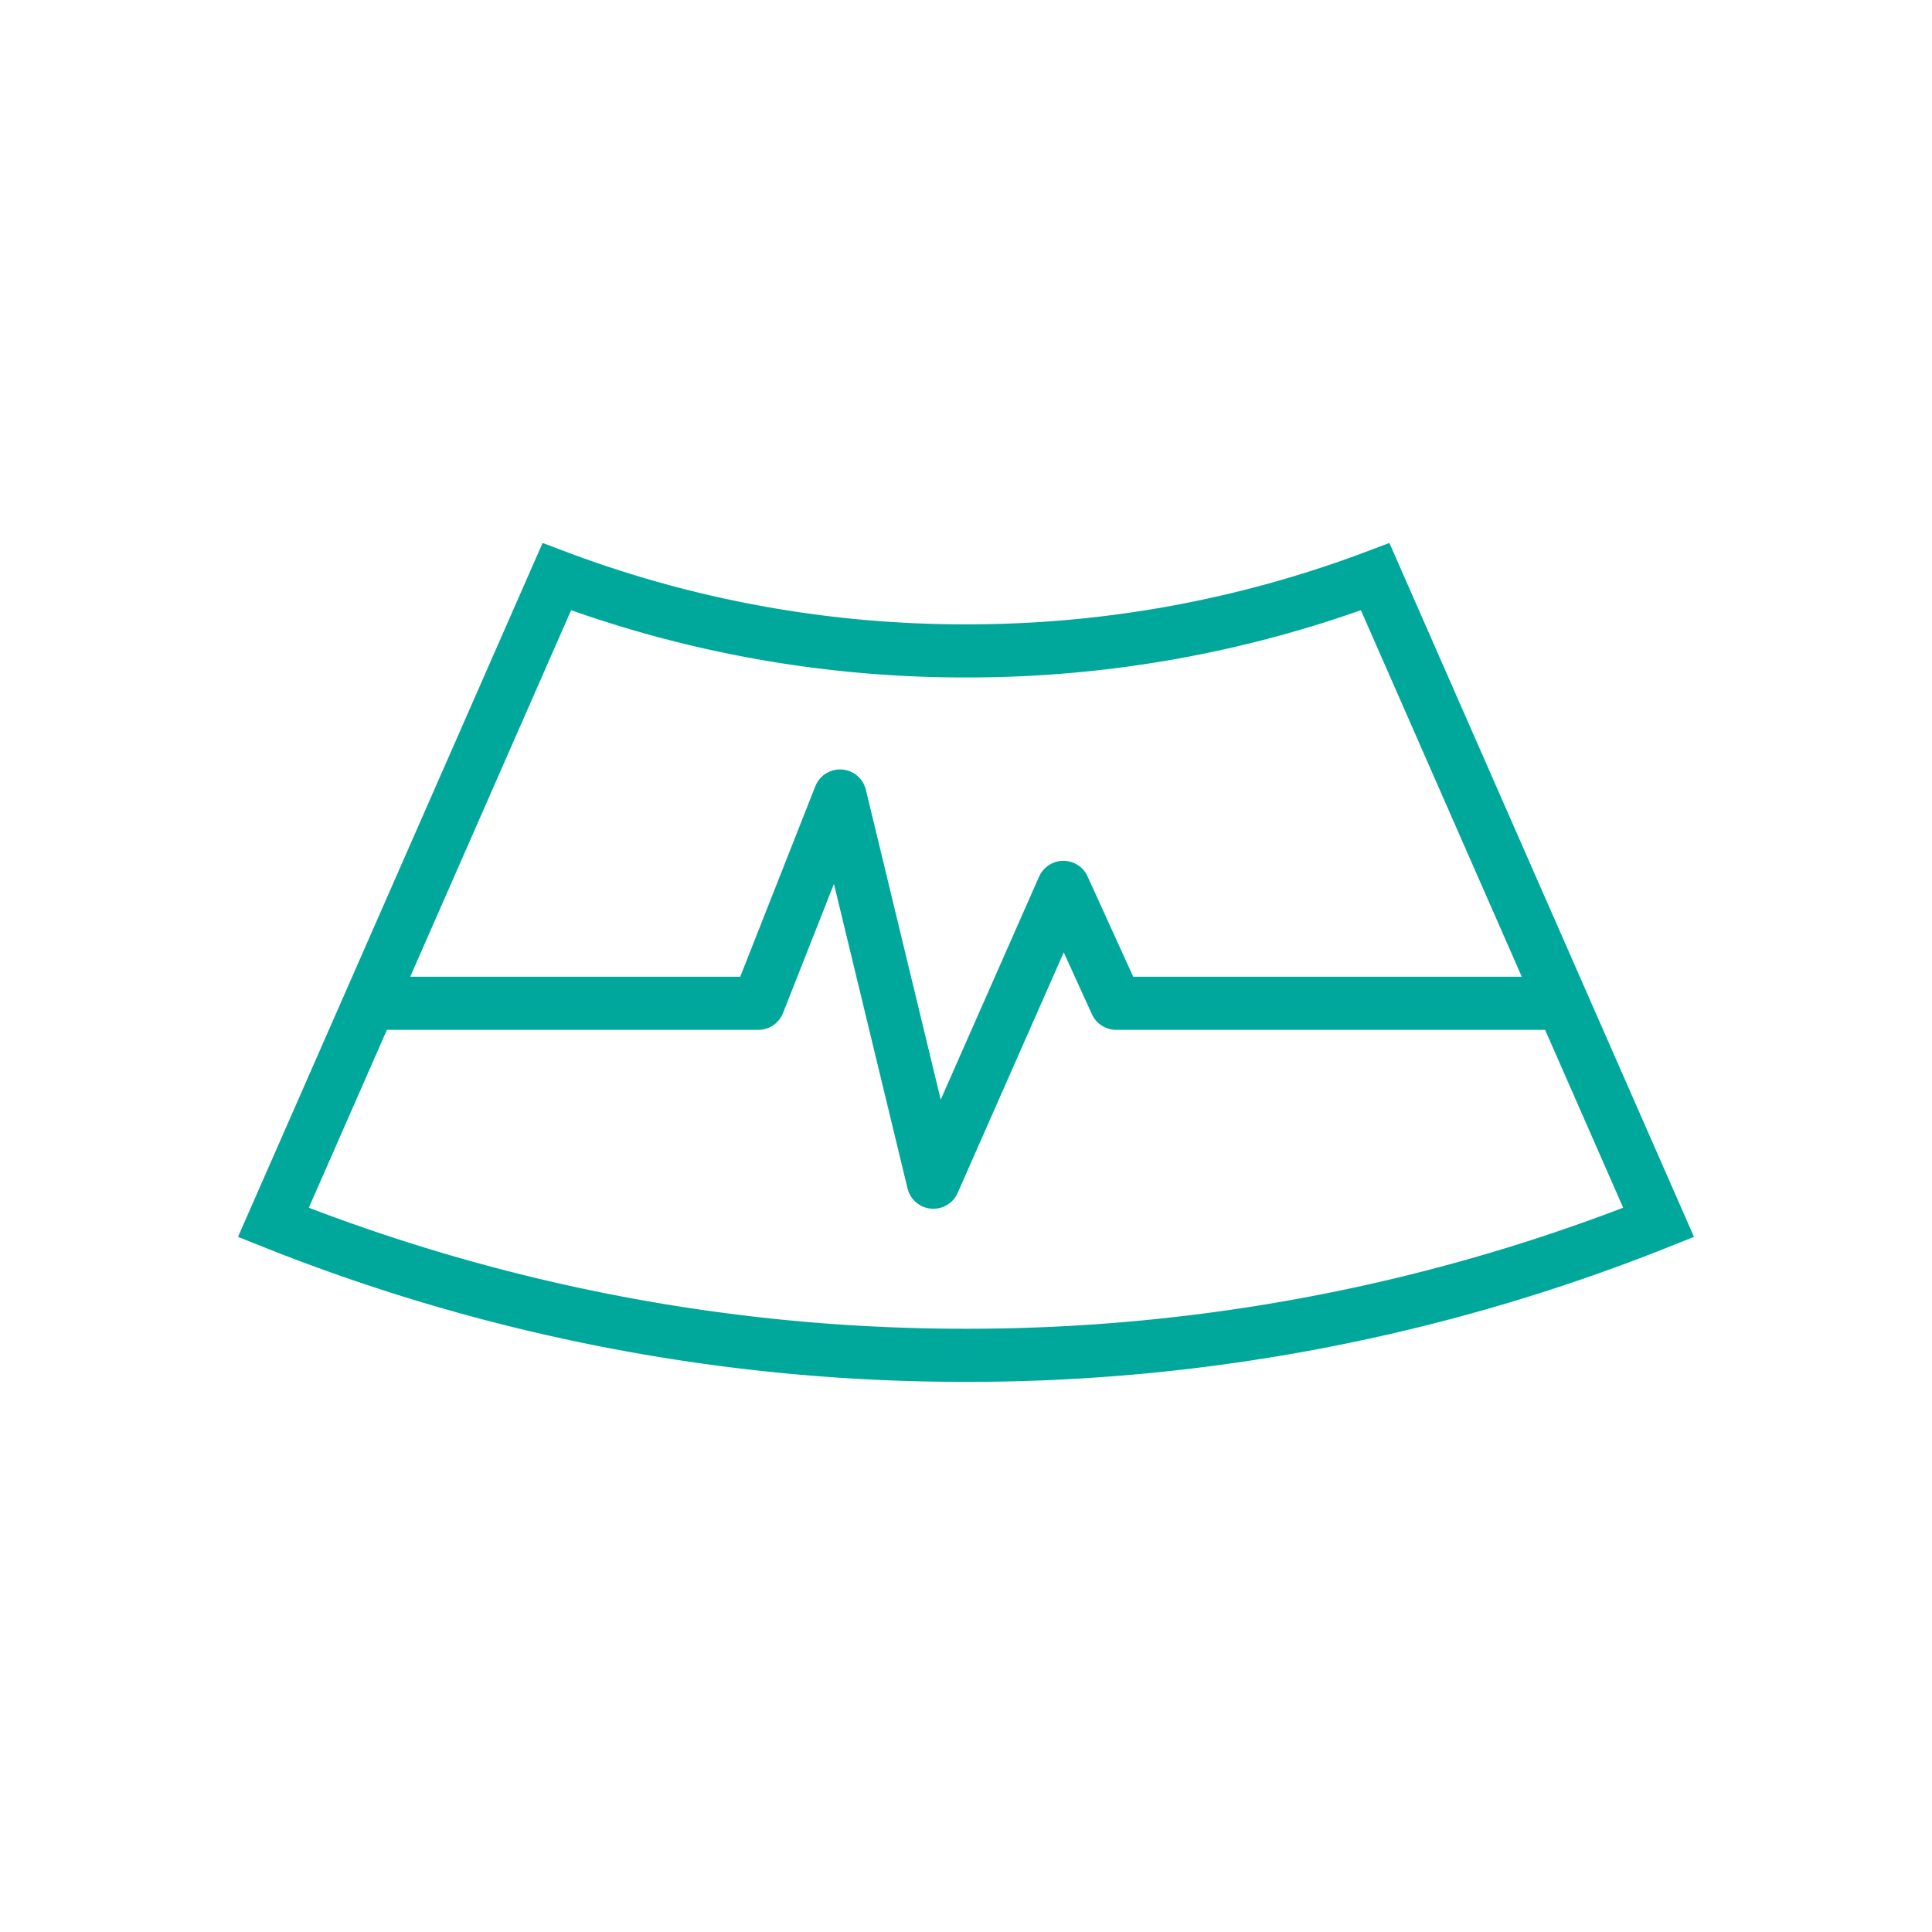
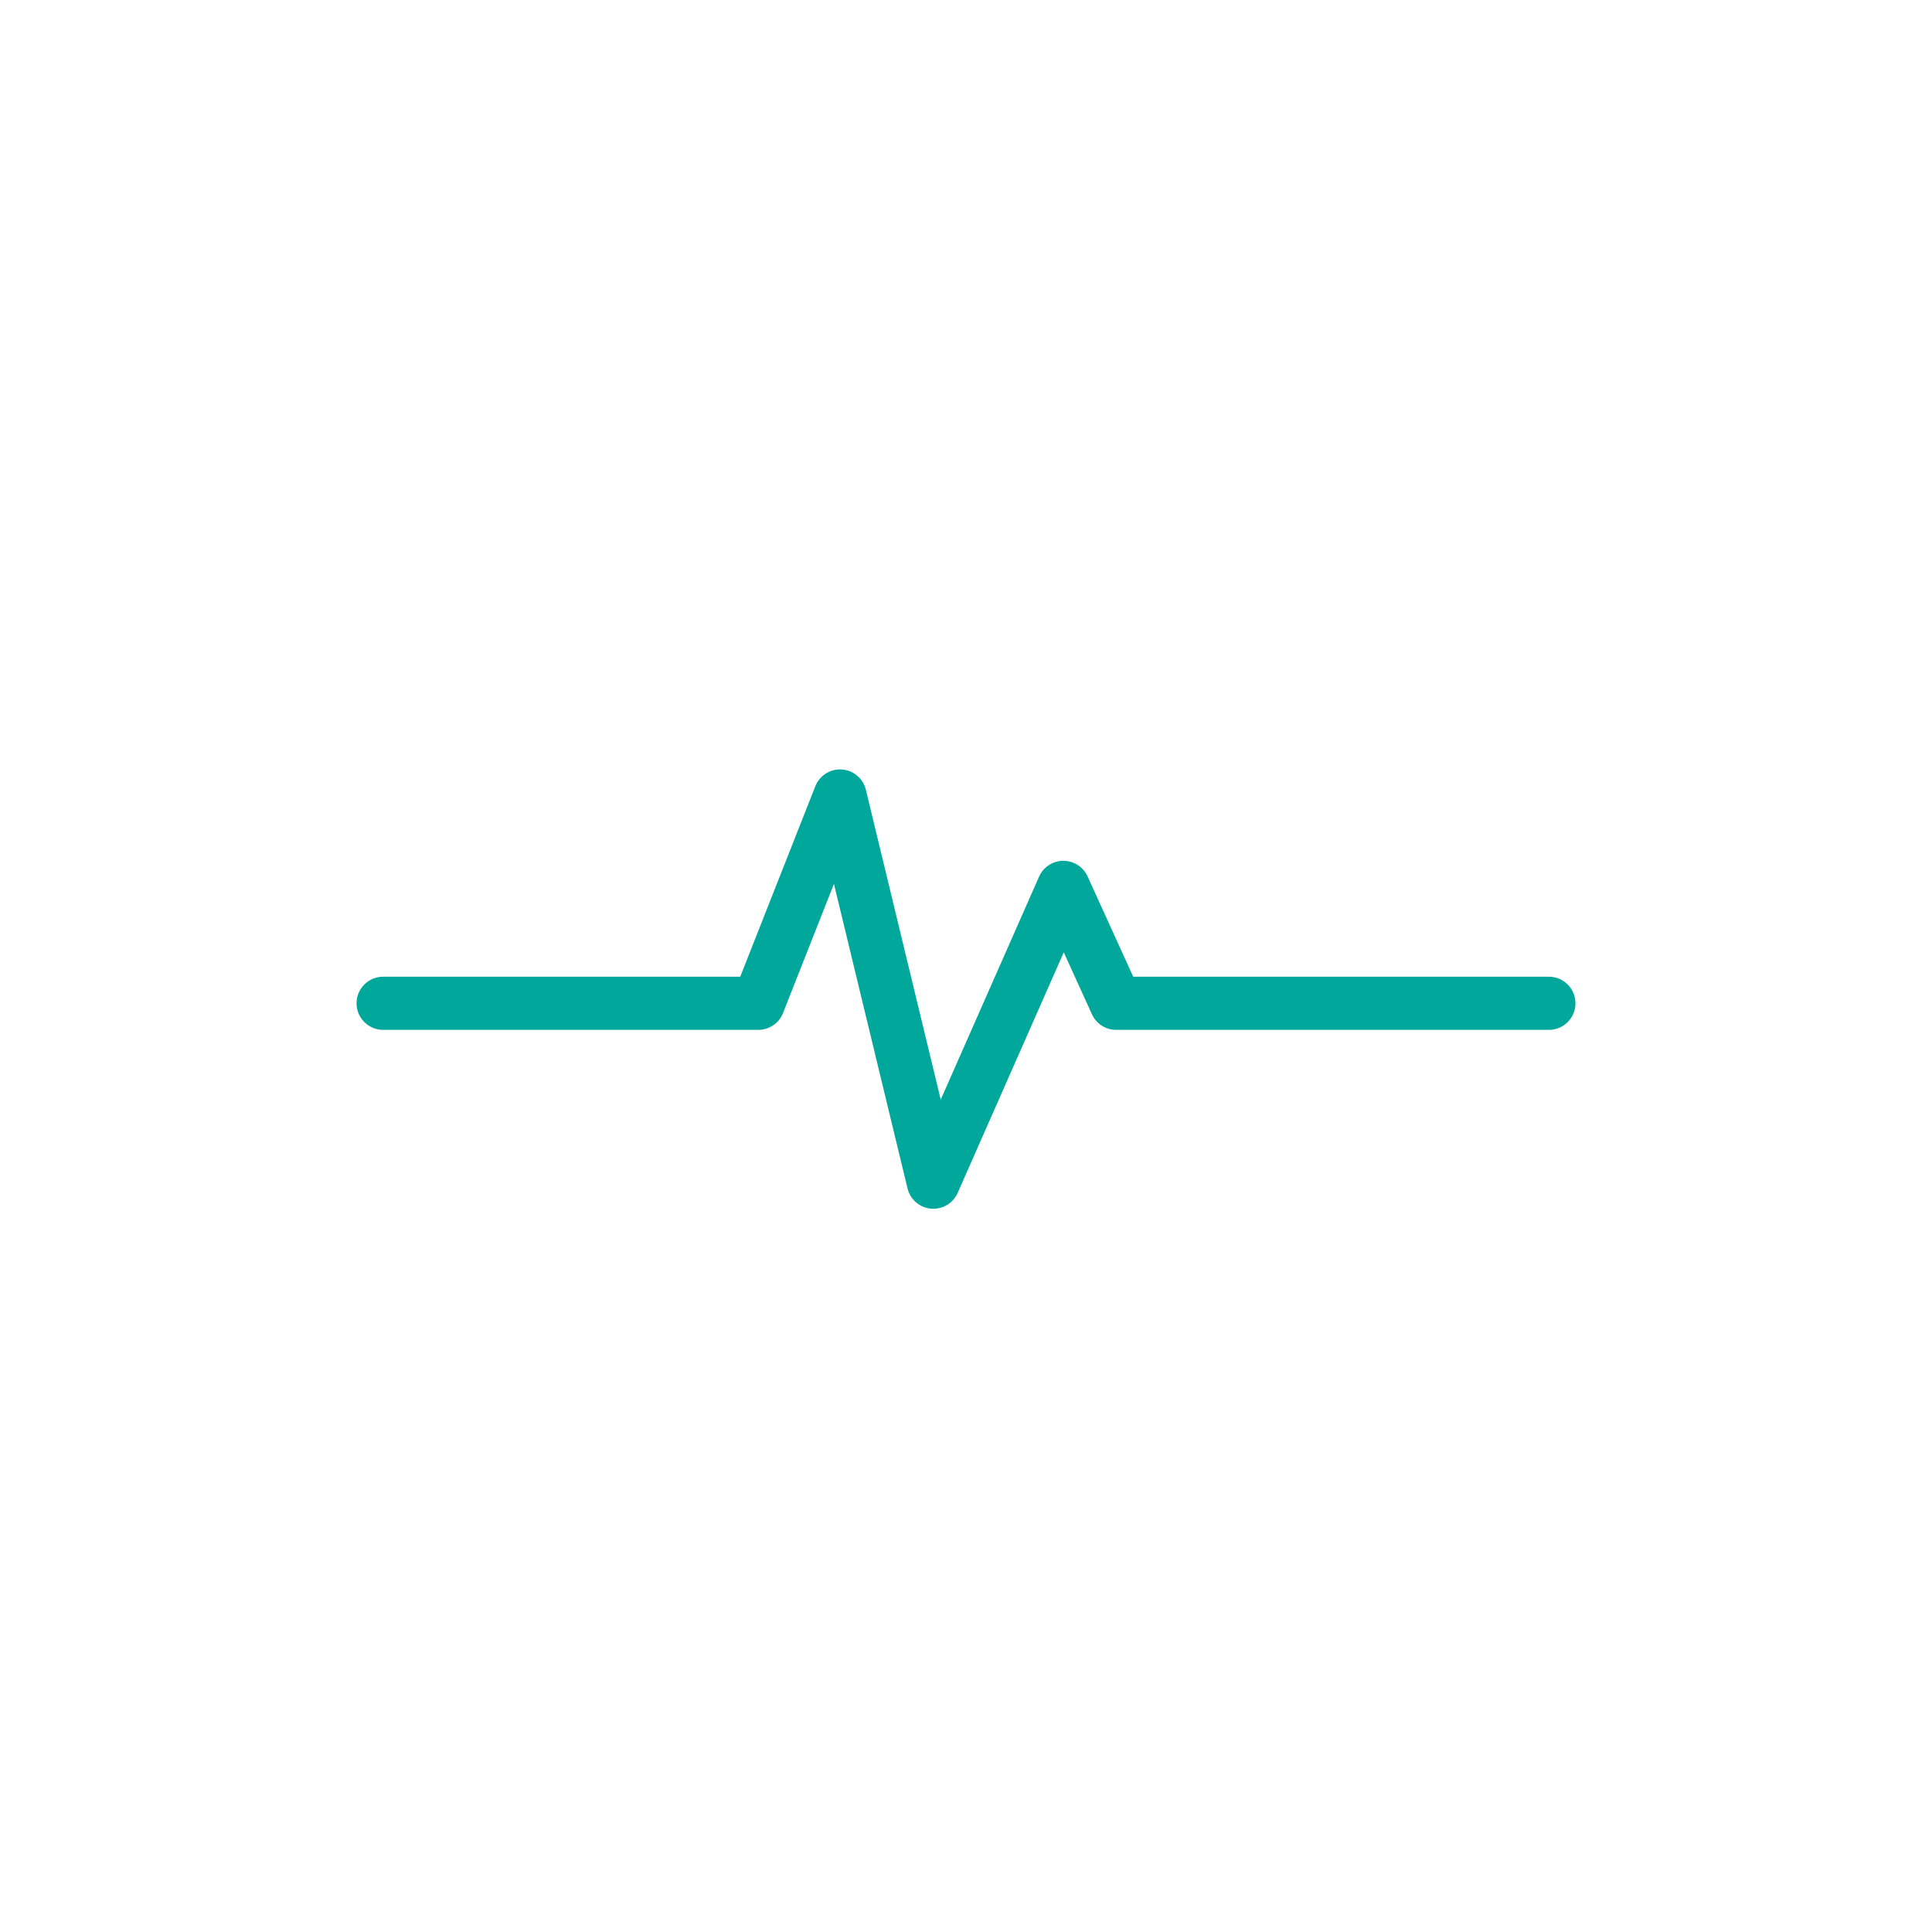
<svg xmlns="http://www.w3.org/2000/svg" id="Layer_1" data-name="Layer 1" viewBox="0 0 100 100">
  <defs>
    <style>
      .cls-1, .cls-2 {
        fill: none;
        stroke: #00a89c;
        stroke-linecap: round;
        stroke-width: 2.75px;
      }

      .cls-1 {
        stroke-miterlimit: 10;
      }

      .cls-2 {
        stroke-linejoin: round;
      }
    </style>
  </defs>
  <g>
-     <path class="cls-1" d="M85.85,63.27A96.41,96.41,0,0,1,50,70.15a96.41,96.41,0,0,1-35.85-6.88L28.82,29.85A59.8,59.8,0,0,0,50,33.69a59.8,59.8,0,0,0,21.18-3.84Z" />
    <polyline class="cls-2" points="19.83 51.93 39.25 51.93 43.48 41.2 48.31 61.19 55.04 45.93 57.77 51.93 80.17 51.93" />
  </g>
</svg>